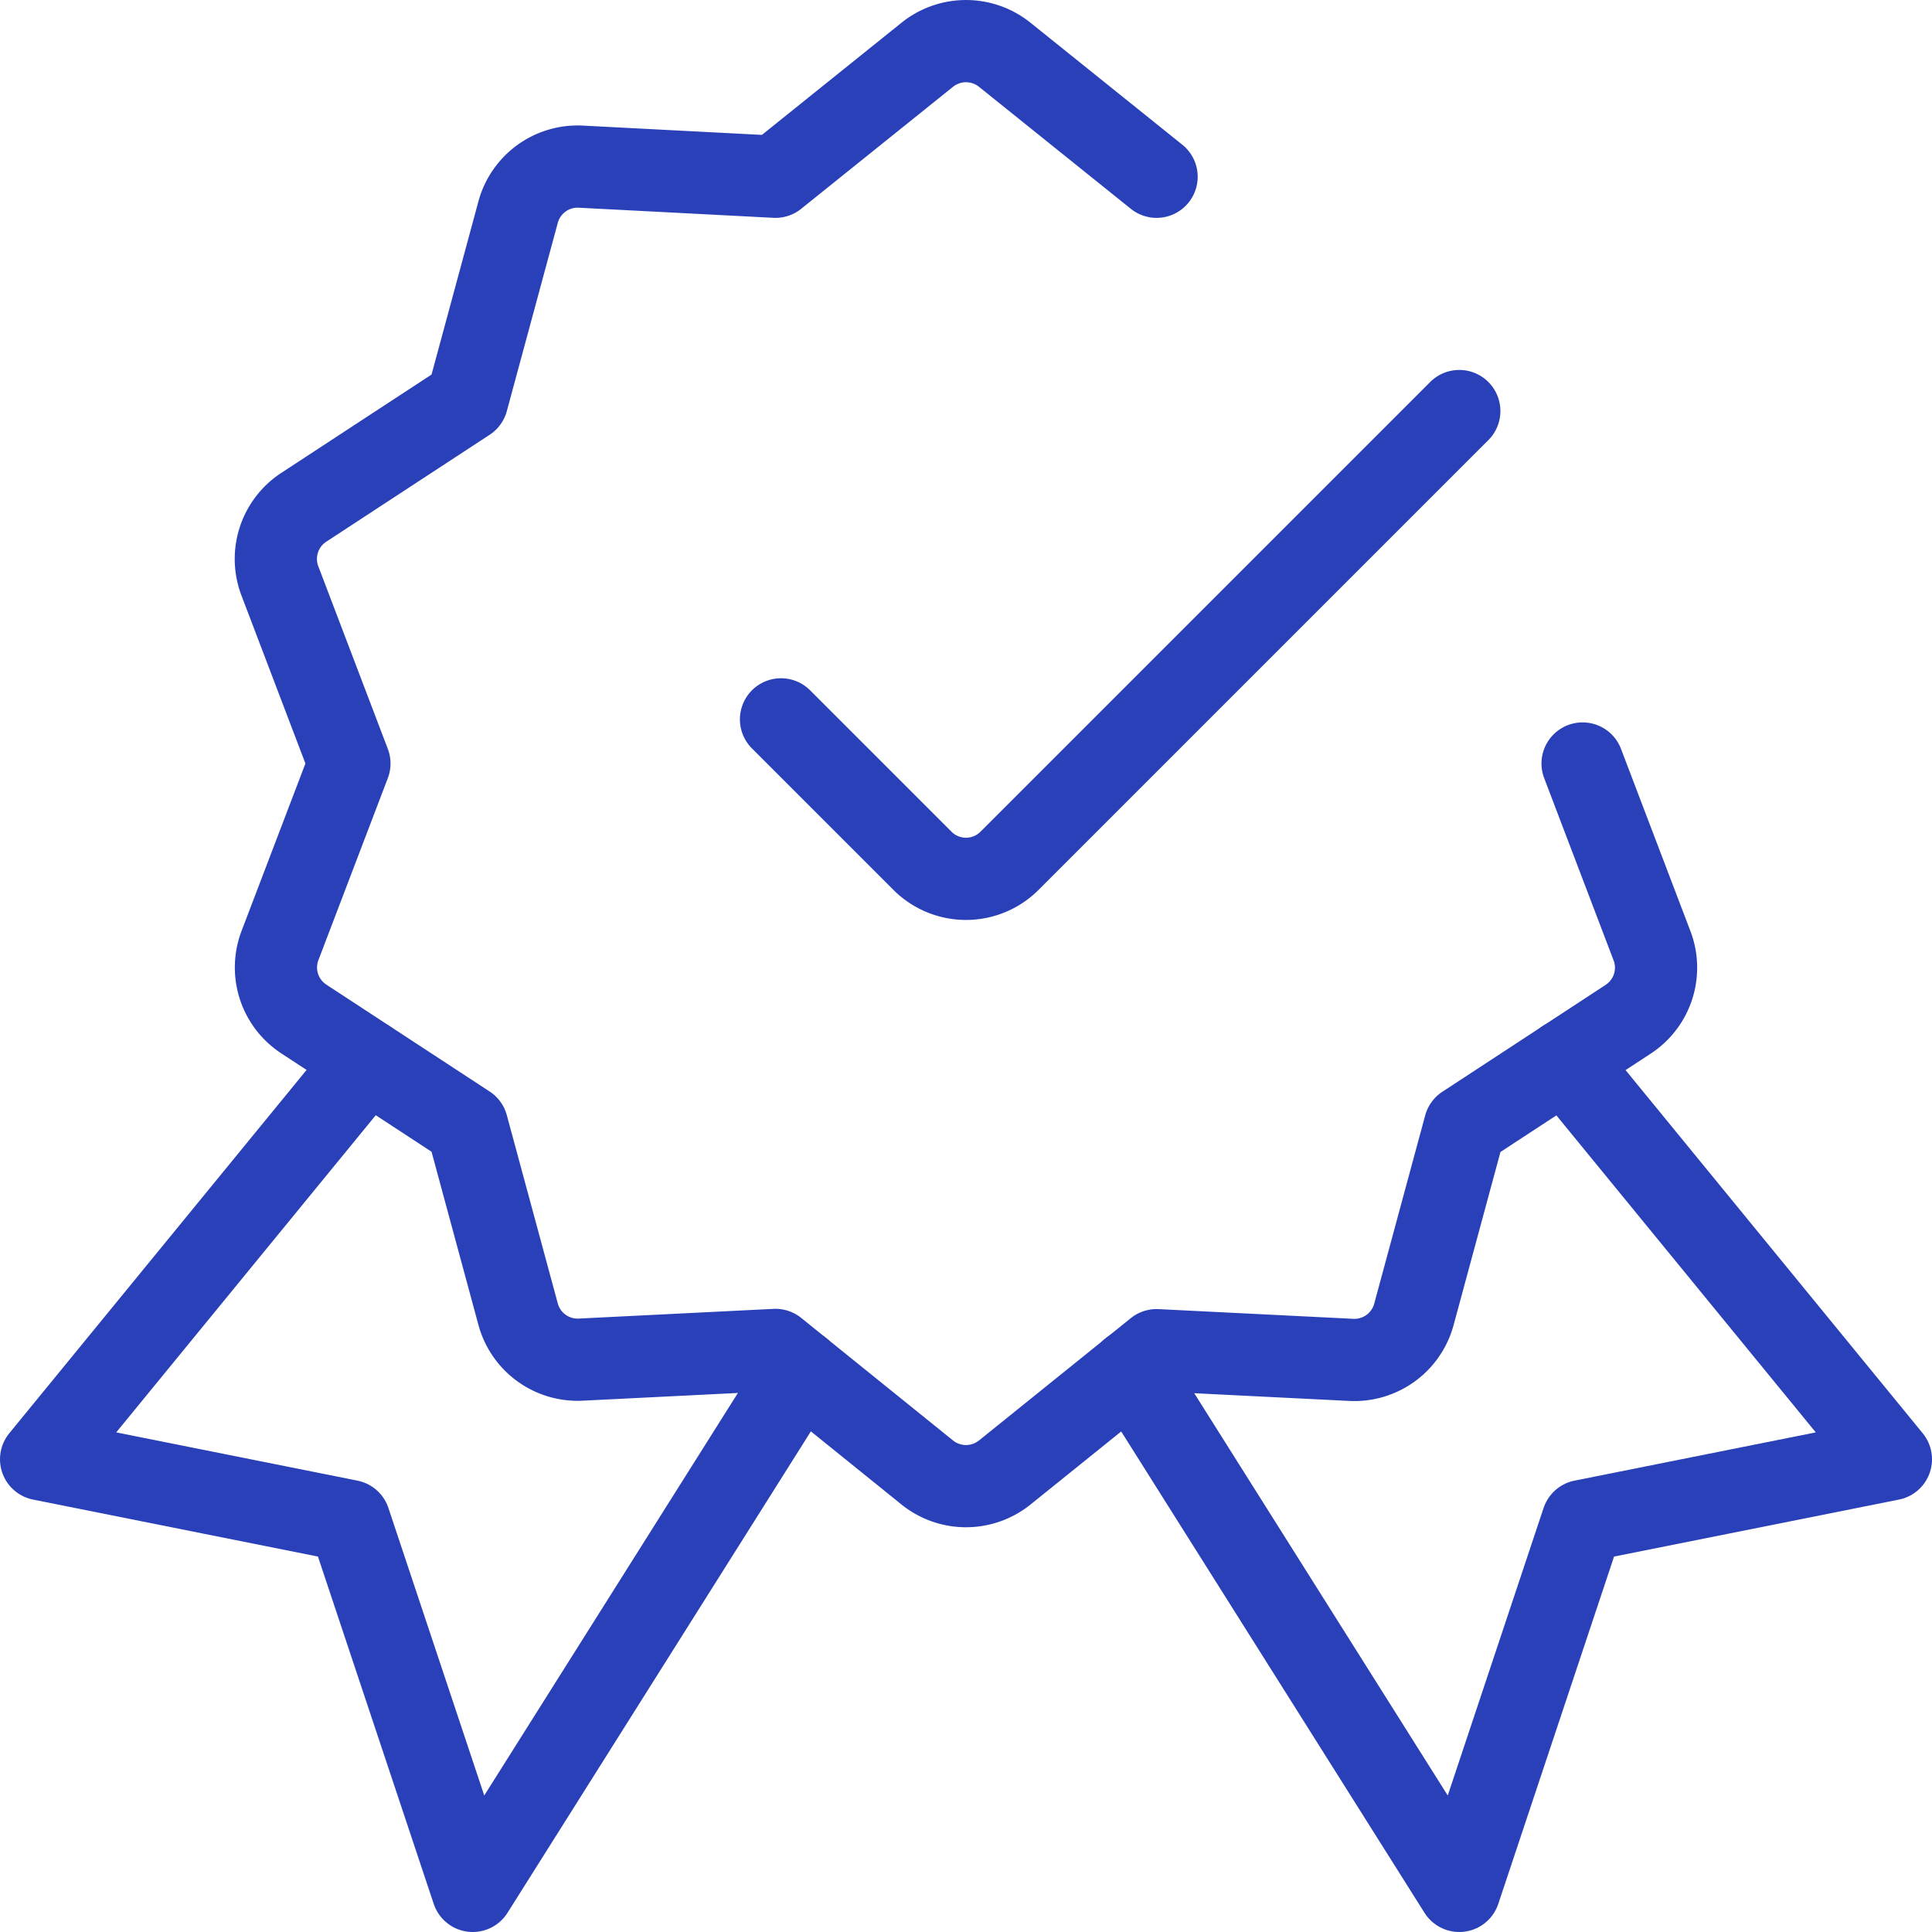
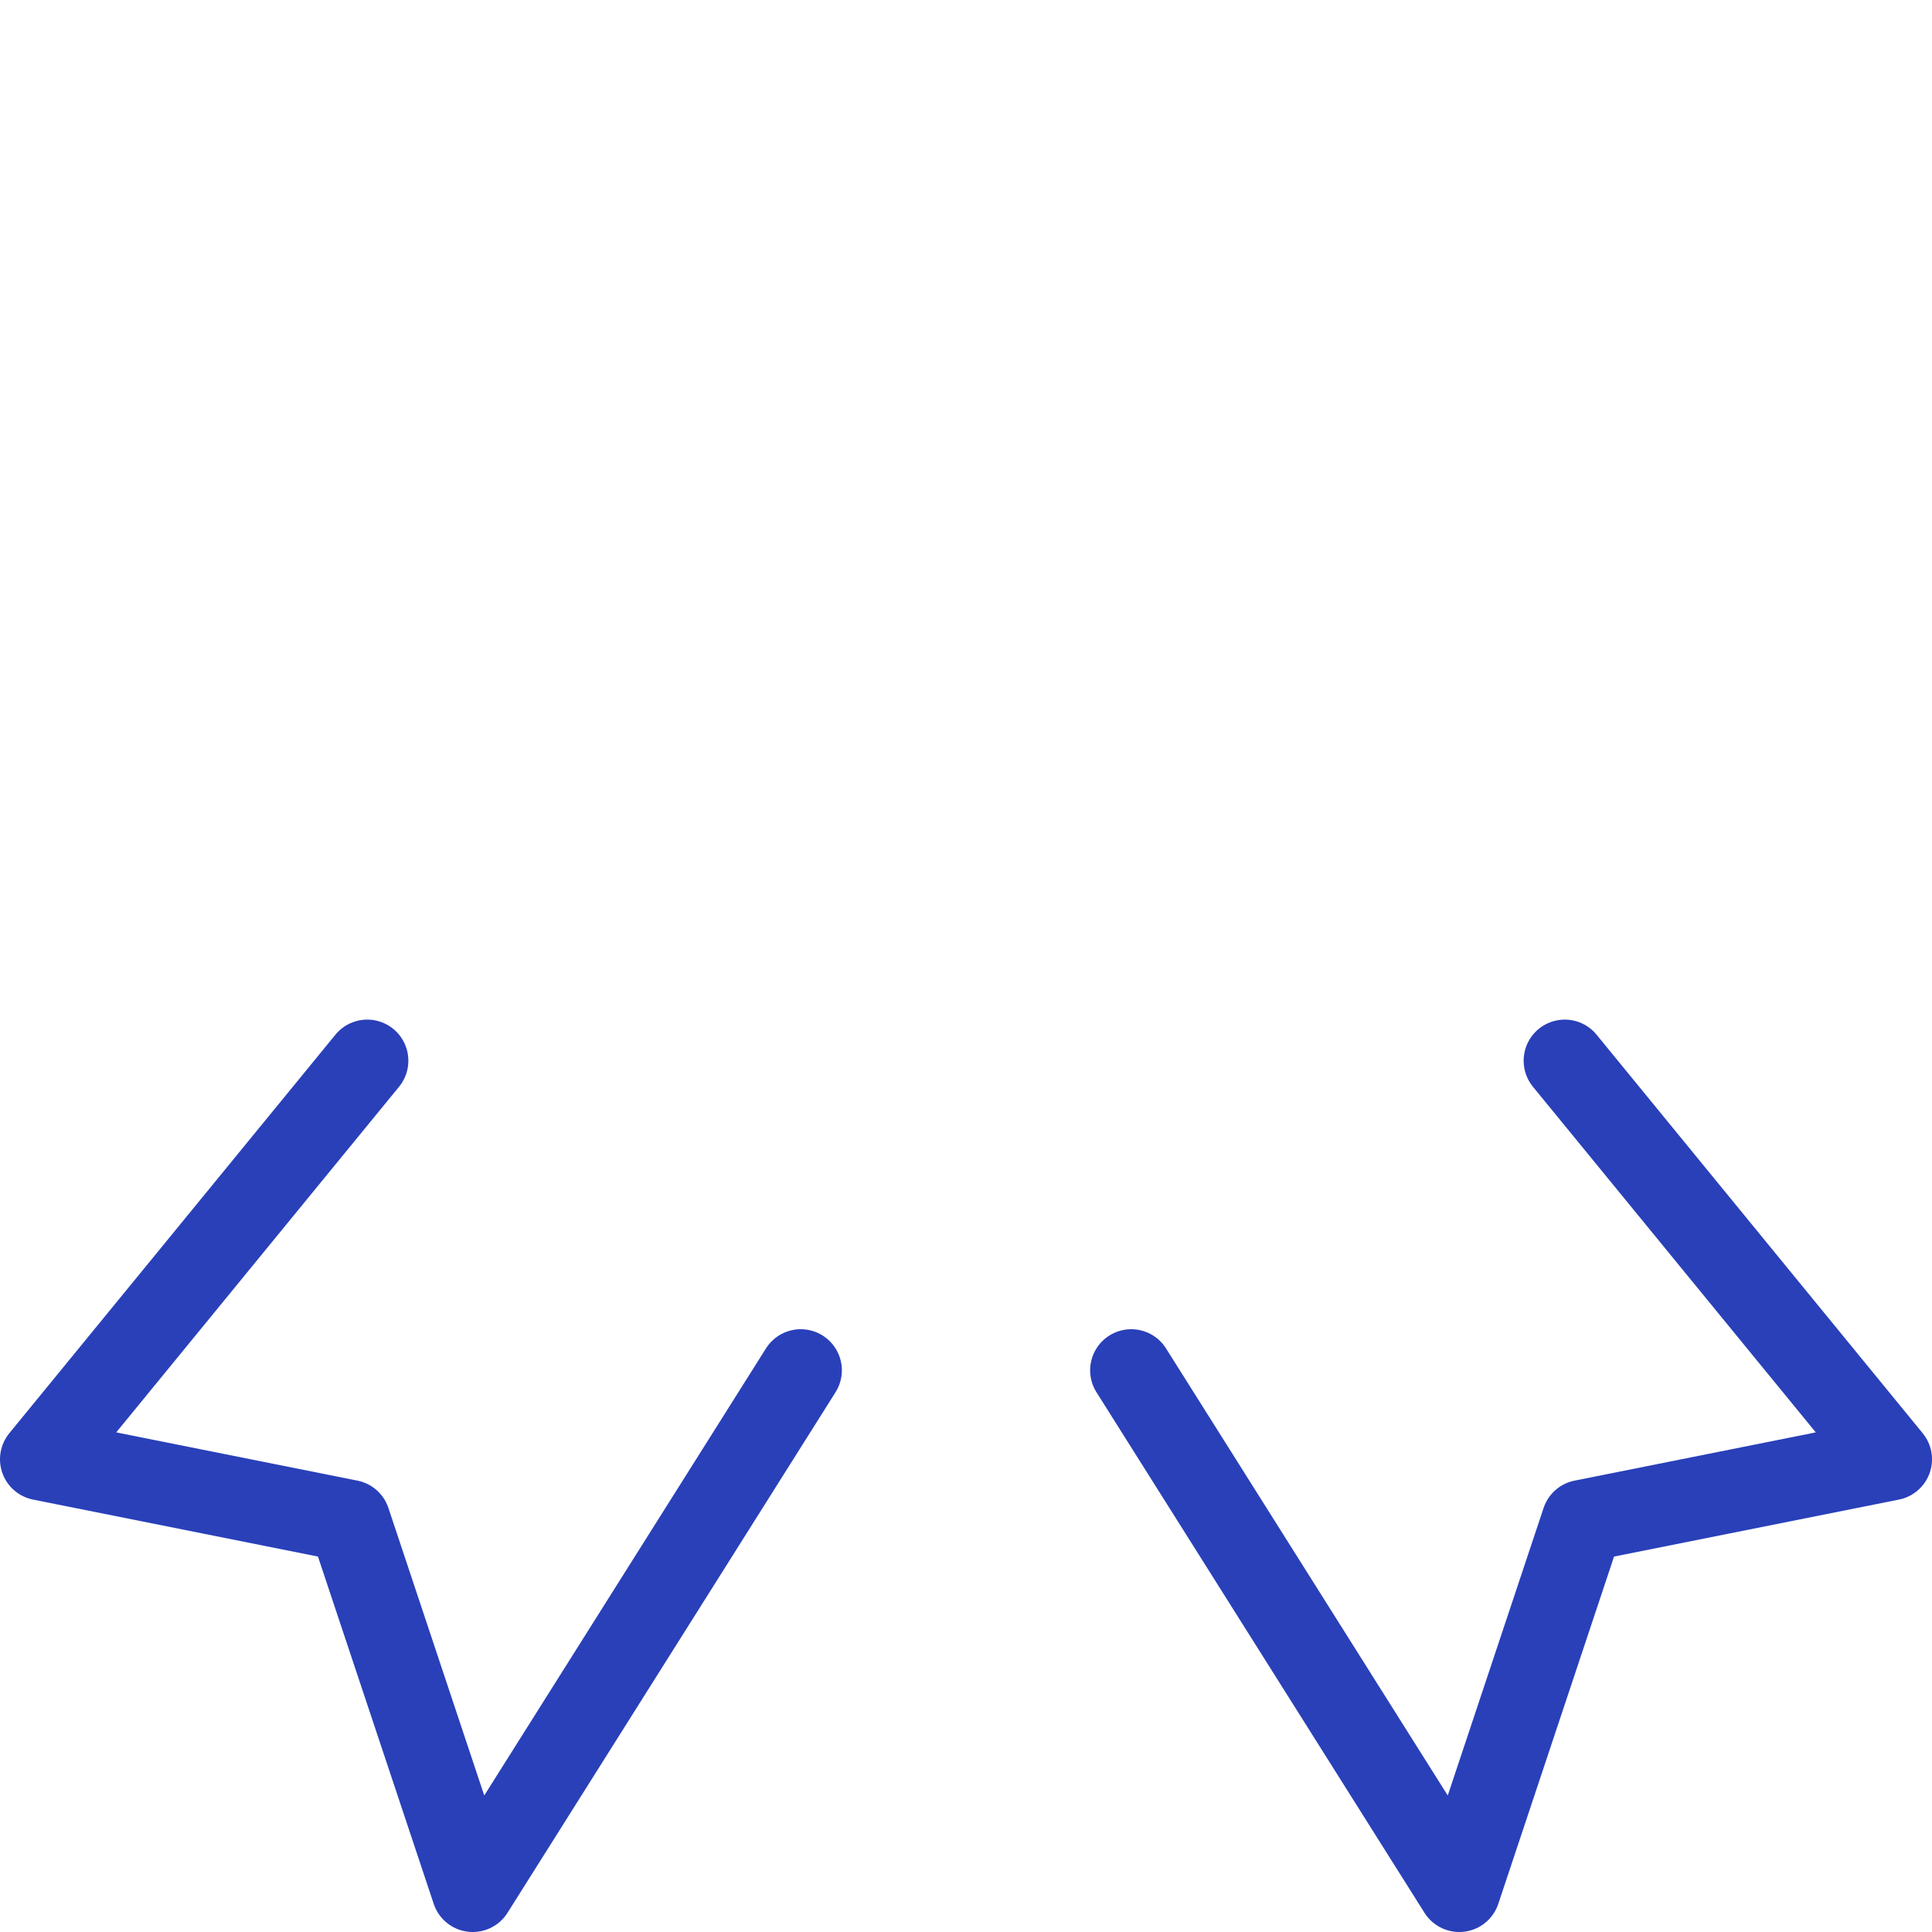
<svg xmlns="http://www.w3.org/2000/svg" viewBox="0.25 0.25 23.5 23.5" stroke-width="1">
-   <path d="M18,5.25l-5.47,5.47a.749.749,0,0,1-1.06,0L9.75,9" fill="none" stroke="#2940b9" stroke-linecap="round" stroke-linejoin="round" />
  <path d="M4.717 13.152L0.75 18 4.5 18.75 6 23.25 9.99 16.918" fill="none" stroke="#2940b9" stroke-linecap="round" stroke-linejoin="round" />
  <path d="M19.283 13.152L23.25 18 19.5 18.75 18 23.25 14.01 16.918" fill="none" stroke="#2940b9" stroke-linecap="round" stroke-linejoin="round" />
-   <path d="M19.5,9.537l.844,2.216a.749.749,0,0,1-.29.895l-1.986,1.3-.62,2.29a.75.75,0,0,1-.761.553l-2.369-.118-1.847,1.488a.752.752,0,0,1-.942,0L9.682,16.67l-2.369.118a.75.75,0,0,1-.761-.553l-.62-2.29-1.986-1.3a.749.749,0,0,1-.29-.895L4.5,9.537,3.656,7.32a.75.75,0,0,1,.29-.9l1.986-1.3.62-2.29a.75.75,0,0,1,.761-.553L9.682,2.4,11.529.916a.752.752,0,0,1,.942,0L14.318,2.4" fill="none" stroke="#2940b9" stroke-linecap="round" stroke-linejoin="round" />
</svg>